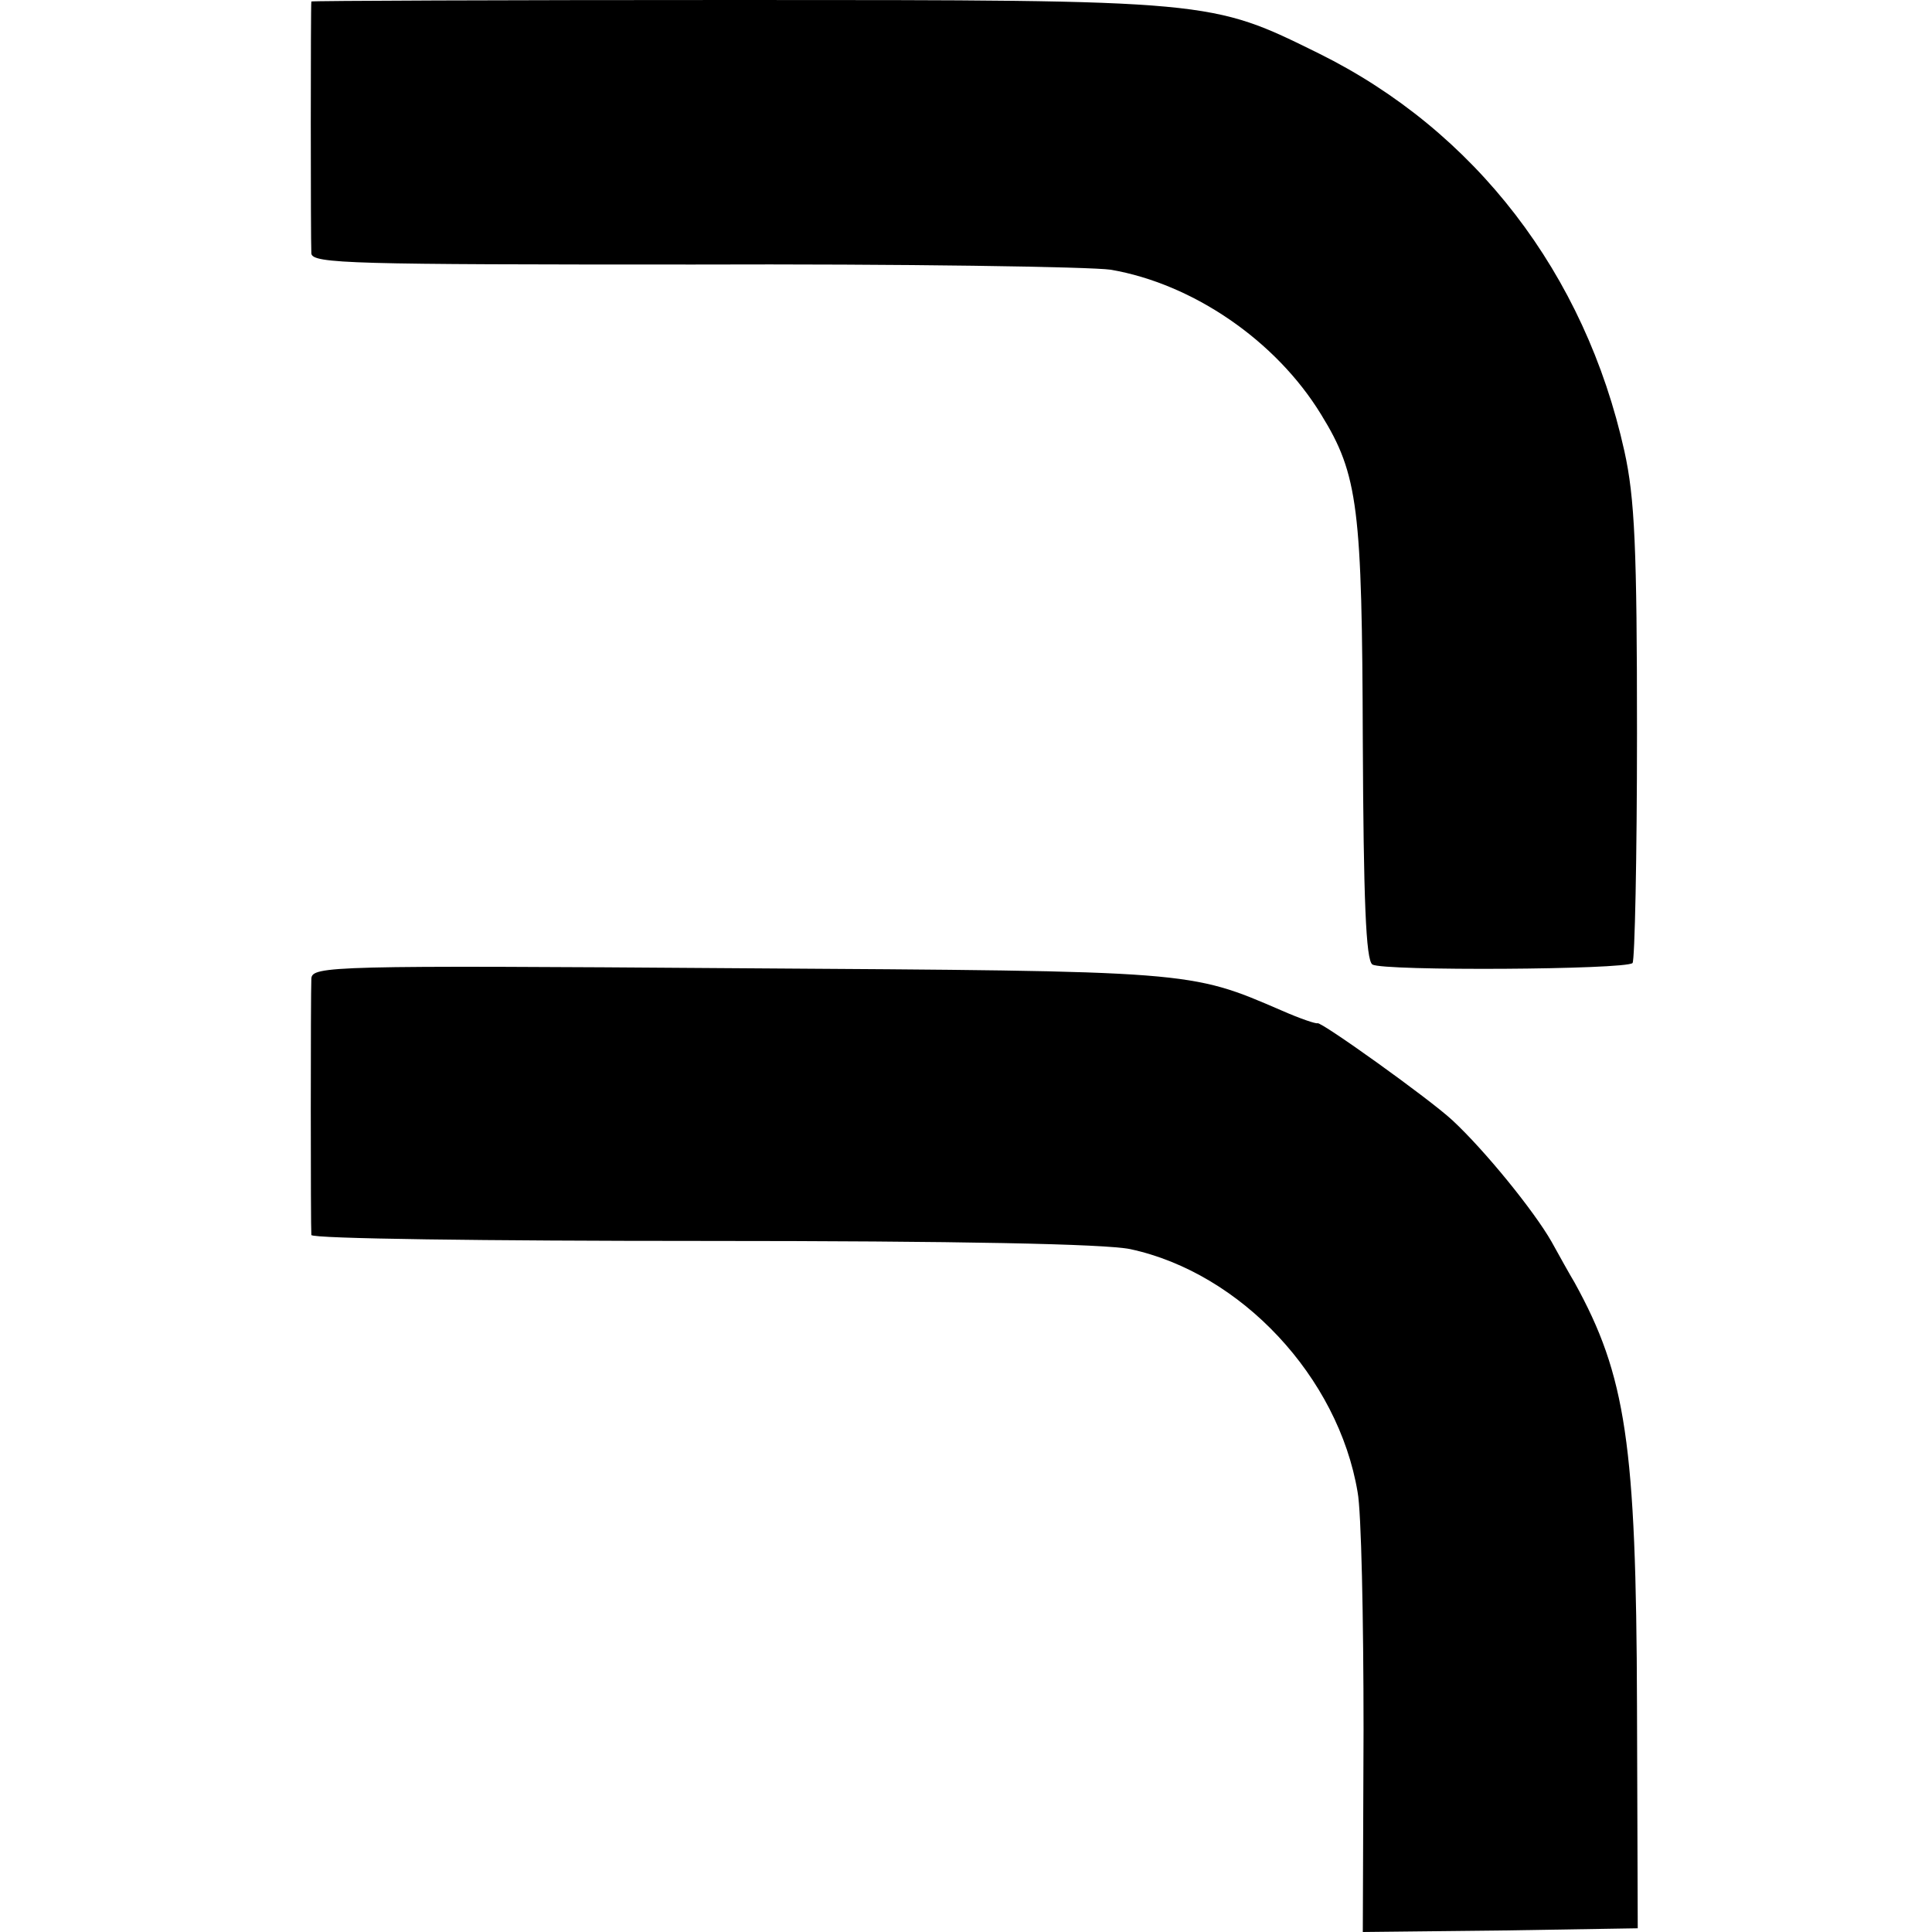
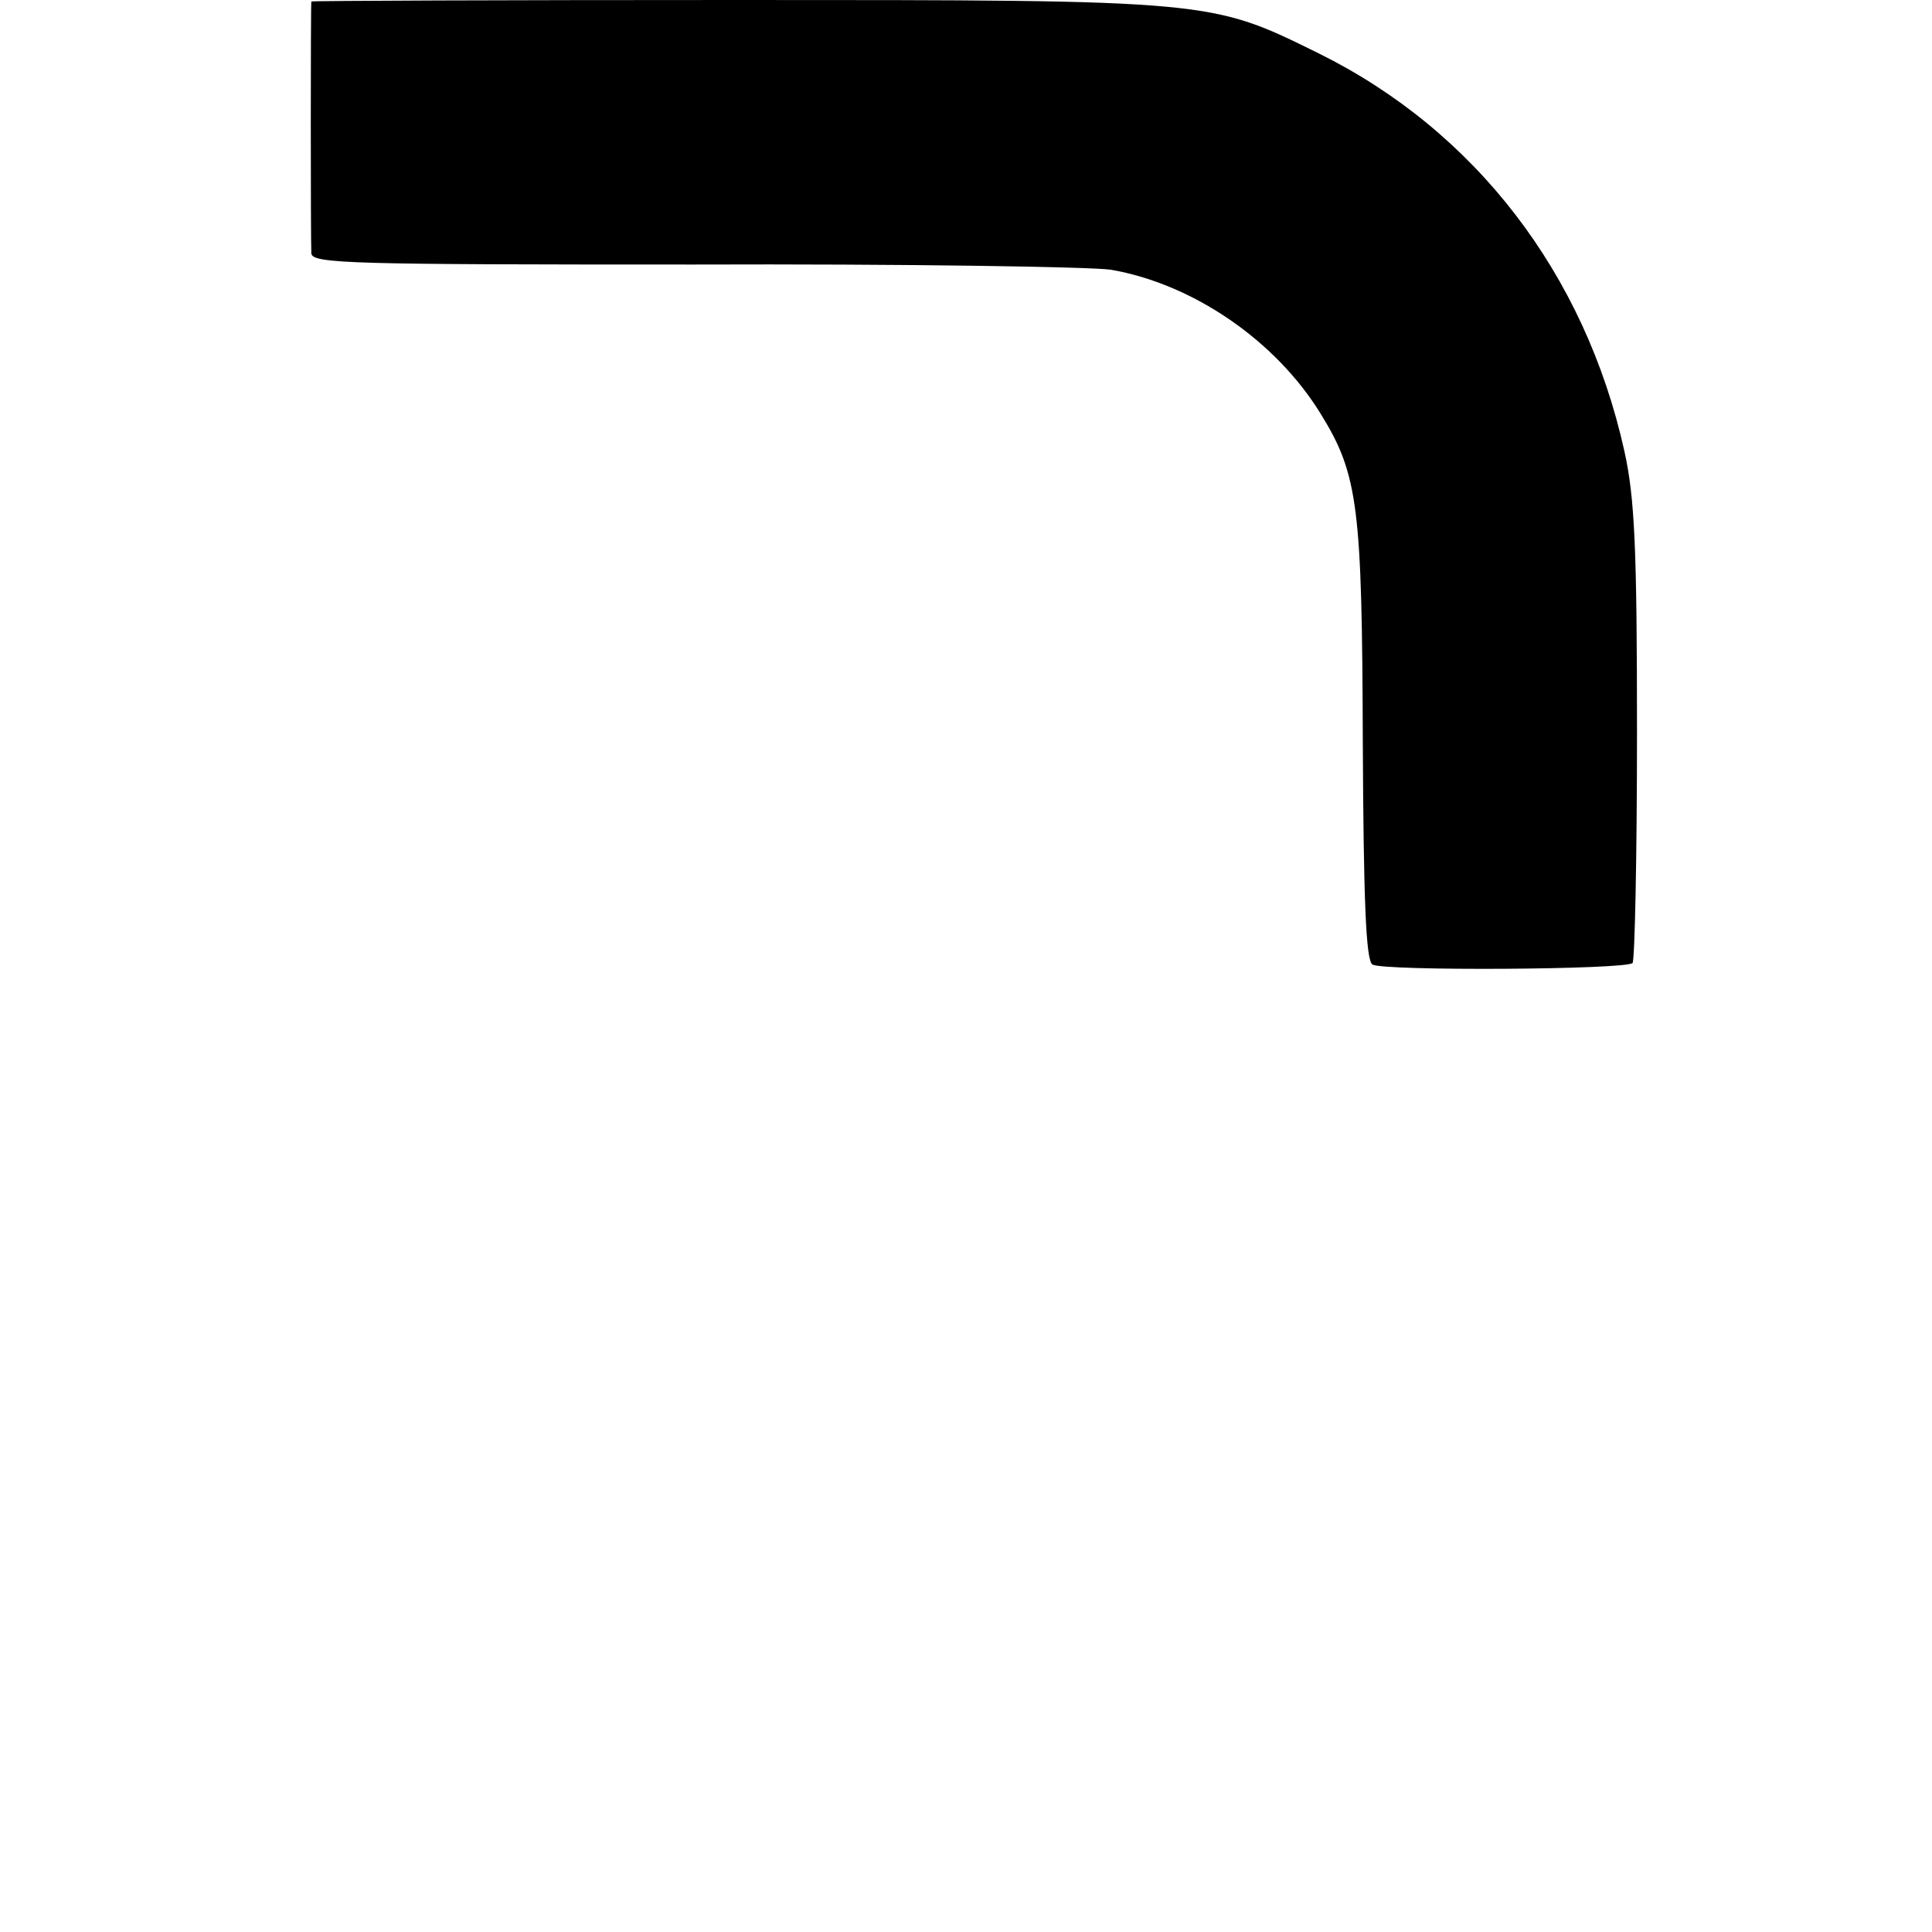
<svg xmlns="http://www.w3.org/2000/svg" version="1.0" width="260pt" height="260pt" viewBox="0 0 260 260" preserveAspectRatio="xMidYMid meet">
  <g transform="translate(0,260) scale(0.1,-0.1)" fill="#000000" stroke="none">
    <path d="M419 2598 c-1 -4 -1 -320 0 -339 1 -14 56 -15 514 -15 281 1 535 -3 562 -7 110 -19 222 -95 283 -195 50 -81 55 -126 56 -440 1 -210 4 -295 13 -300 14 -9 341 -7 350 2 3 3 6 143 6 309 0 249 -3 317 -17 380 -53 239 -201 431 -411 535 -146 72 -142 72 -783 72 -315 0 -572 -1 -573 -2z" />
-     <path d="M419 1283 c-1 -21 -1 -335 0 -345 1 -5 237 -8 526 -8 347 0 542 -4 576 -11 149 -32 280 -172 306 -327 5 -26 8 -170 8 -320 l-1 -272 185 2 185 3 -1 300 c-1 352 -15 444 -84 569 -6 10 -20 35 -31 55 -24 42 -90 123 -133 163 -31 29 -178 134 -182 131 -2 -1 -23 6 -48 17 -125 54 -119 53 -732 57 -548 4 -573 3 -574 -14z" />
  </g>
</svg>